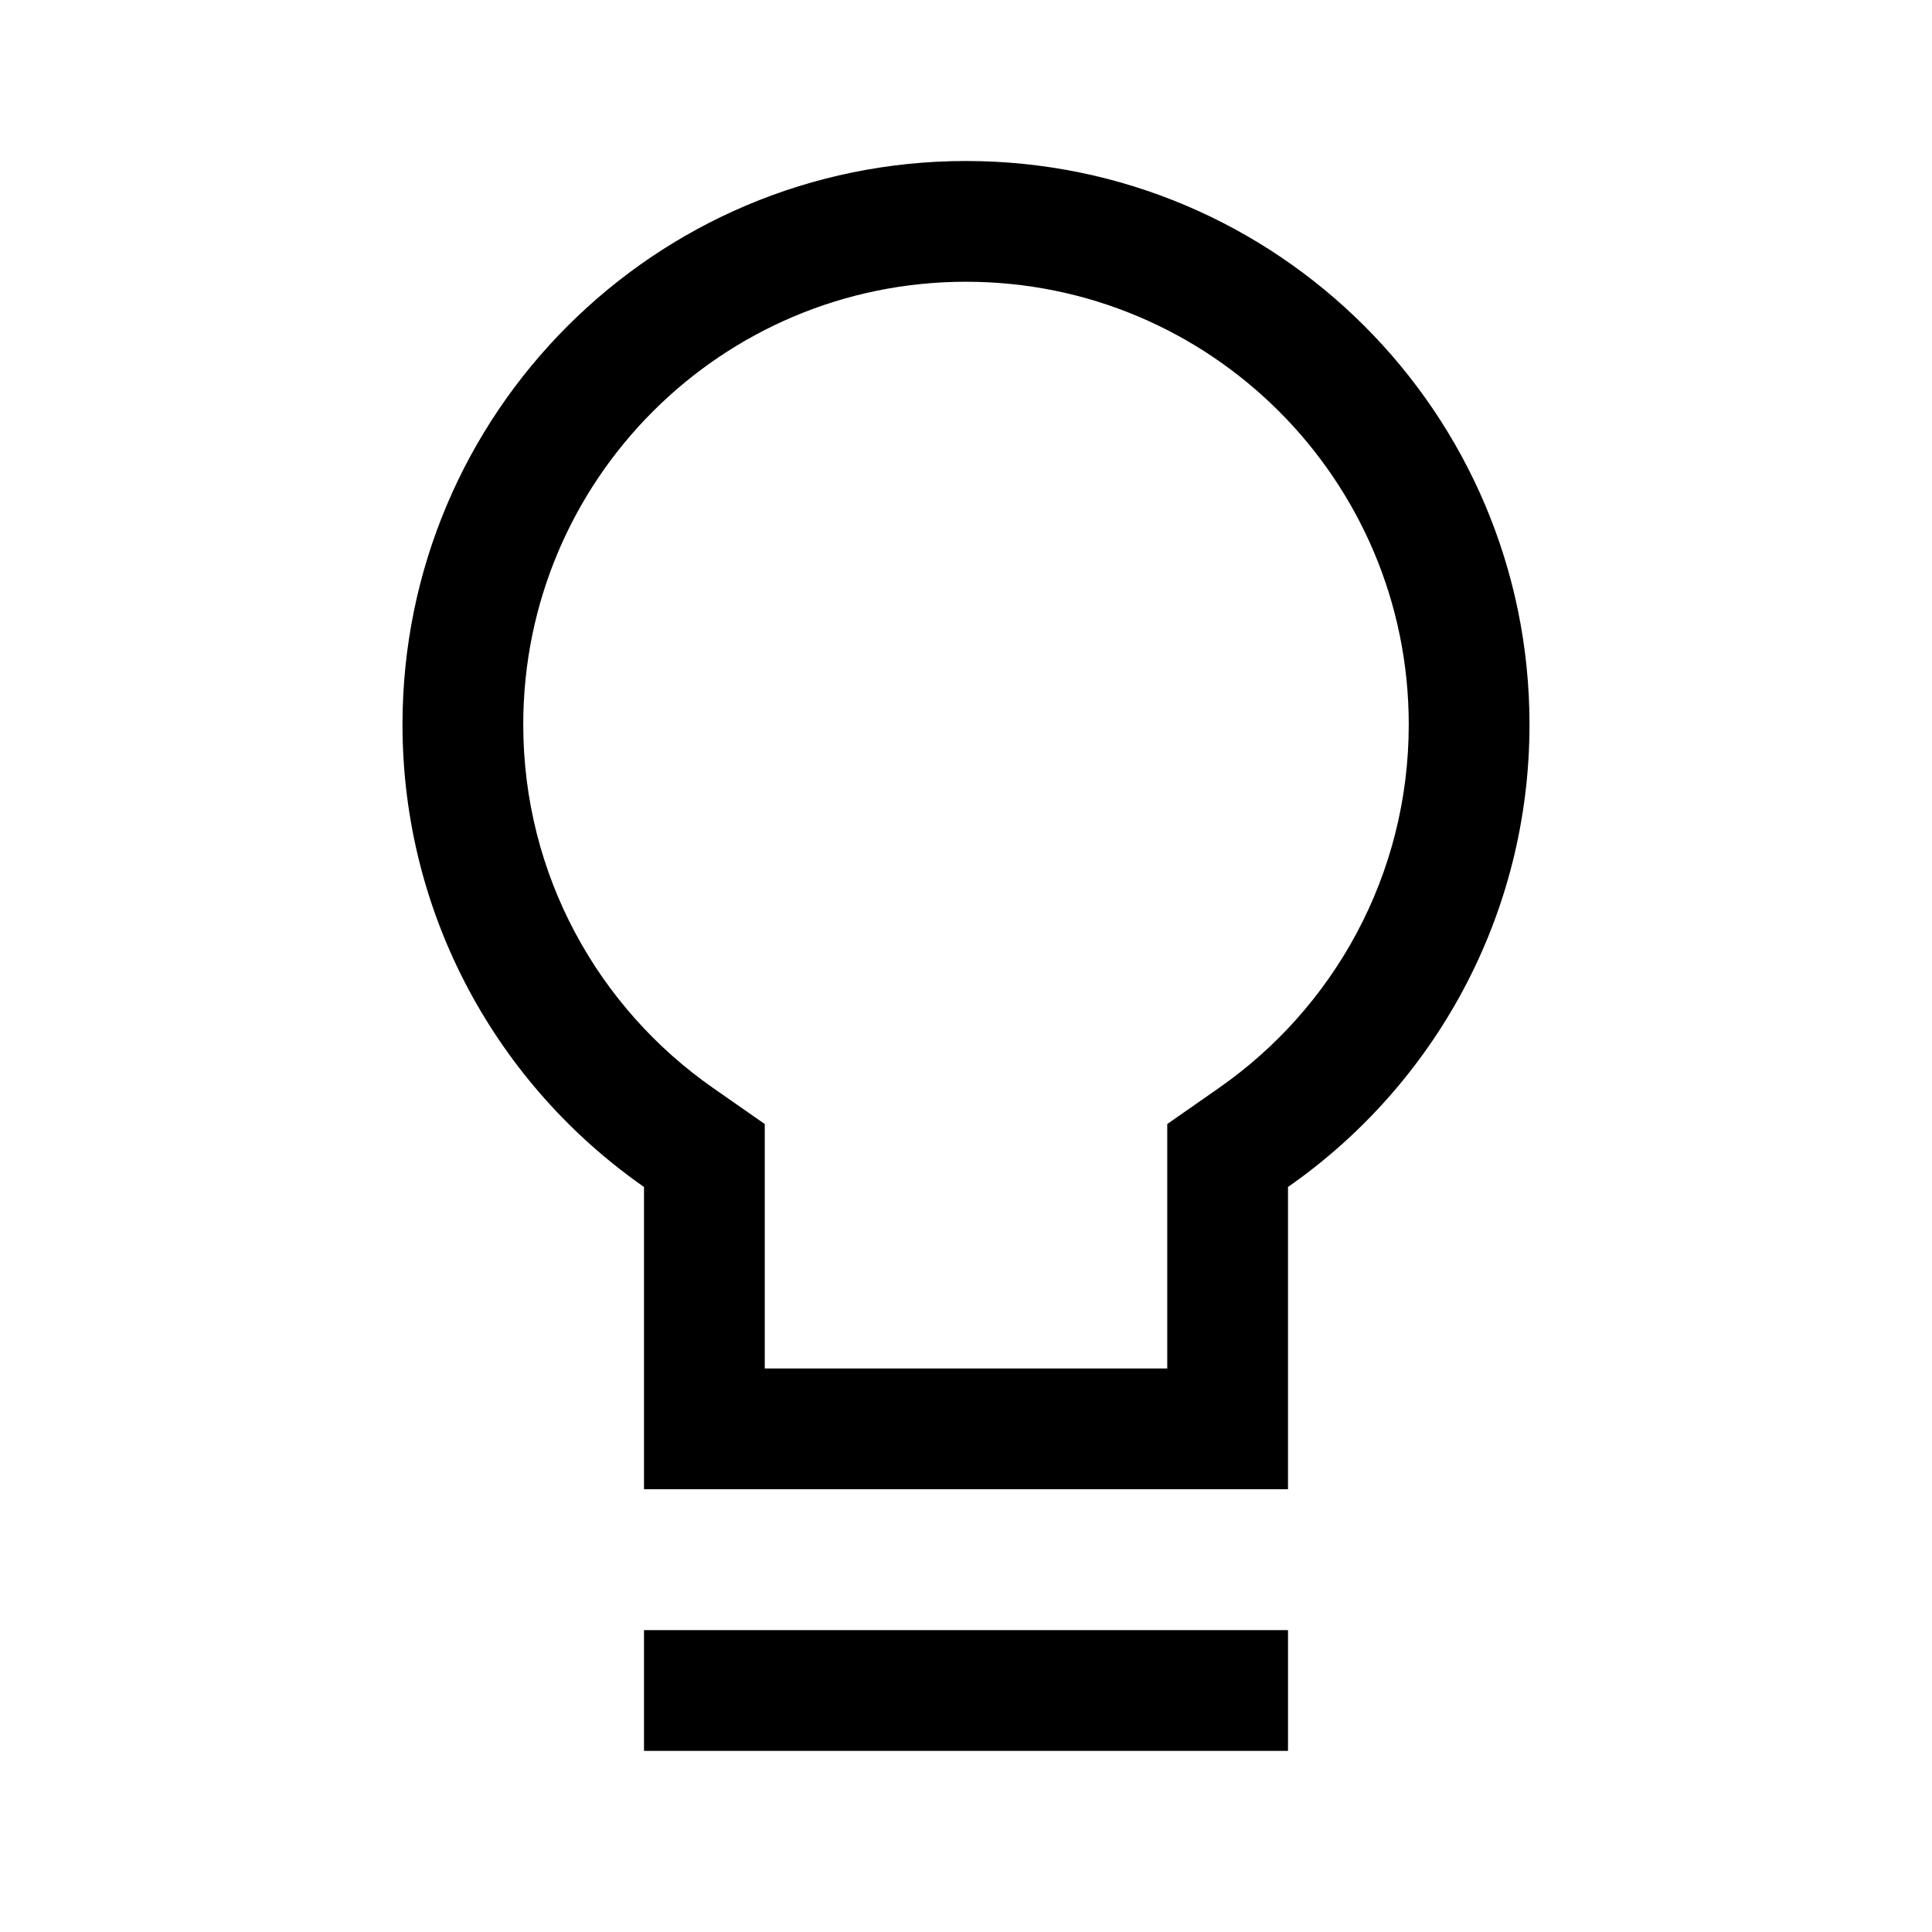
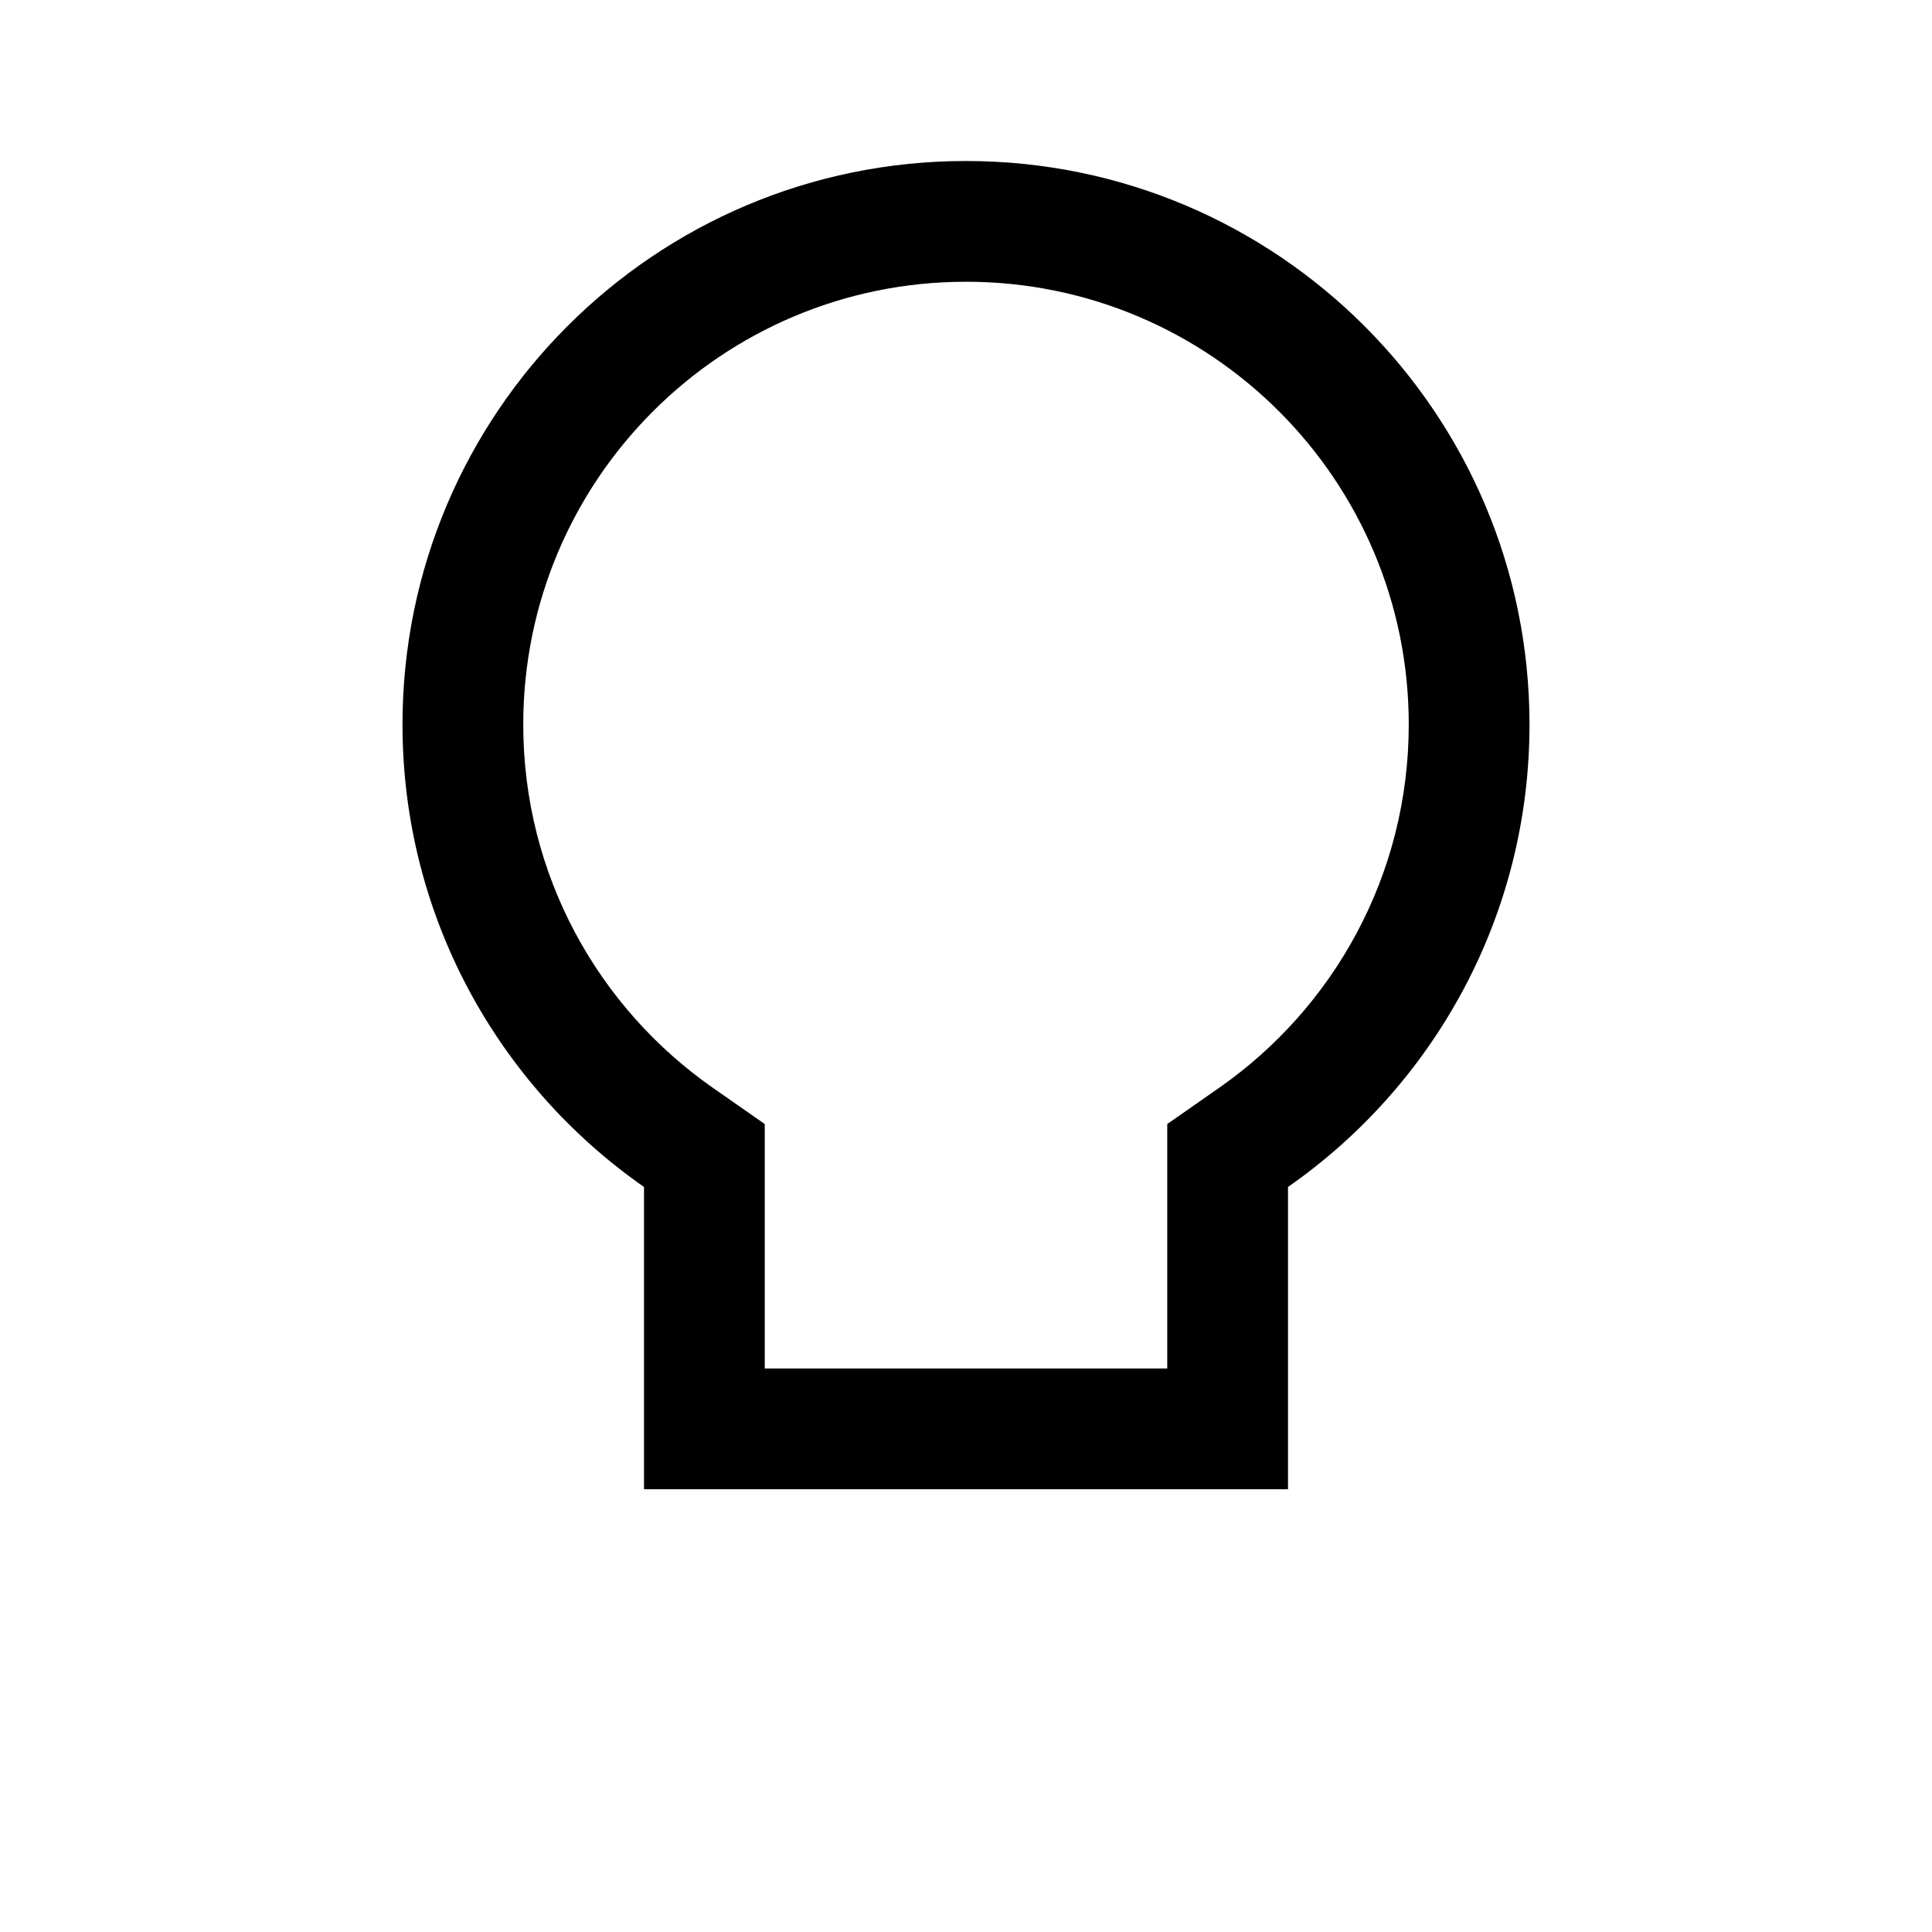
<svg xmlns="http://www.w3.org/2000/svg" width="24" height="24" viewBox="0 0 24 24" fill="none">
  <path fill-rule="evenodd" clip-rule="evenodd" d="M14.5 13.963L15.142 13.515C16.57 12.519 17.5 10.868 17.5 9C17.5 5.962 15.038 3.5 12 3.5C8.962 3.5 6.5 5.962 6.5 9C6.5 10.868 7.43 12.519 8.858 13.515L9.5 13.963V17H14.5V13.963ZM16 14.745C17.814 13.48 19 11.379 19 9C19 5.134 15.866 2 12 2C8.134 2 5 5.134 5 9C5 11.379 6.187 13.48 8 14.745V18.5H16V14.745Z" fill="black" />
-   <path fill-rule="evenodd" clip-rule="evenodd" d="M16 21.75H8V20.25H16V21.75Z" fill="black" />
</svg>